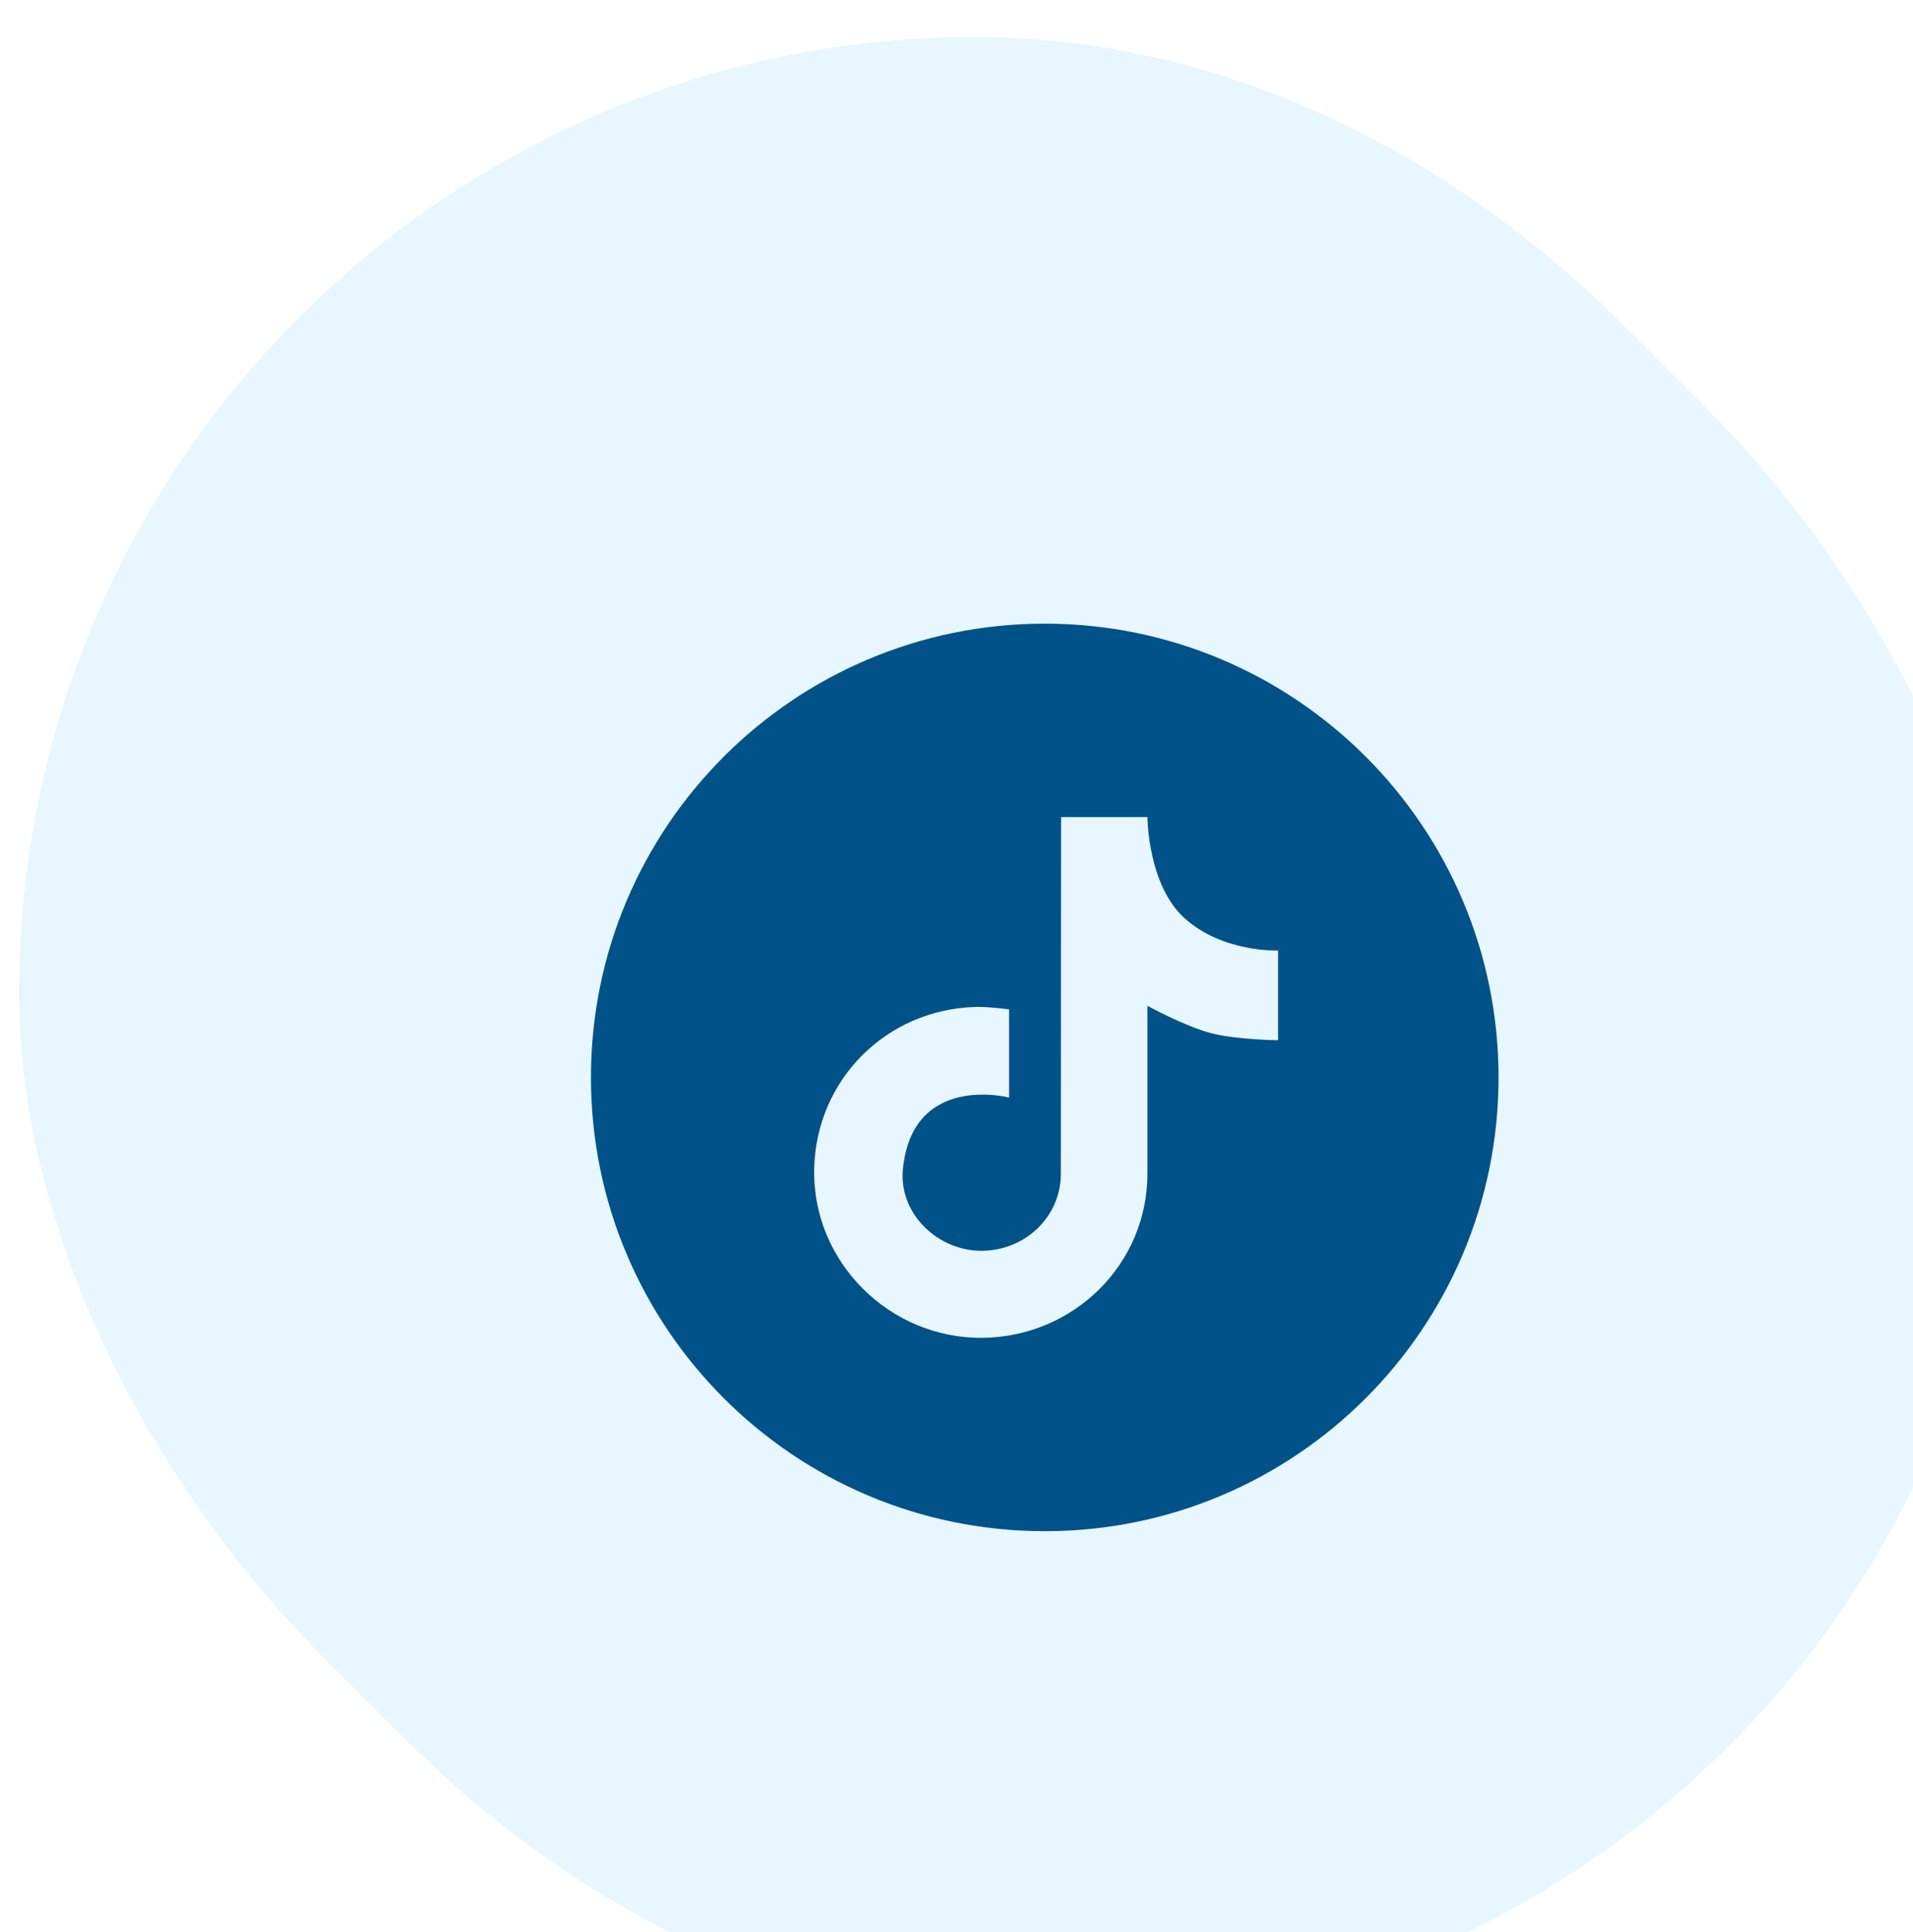
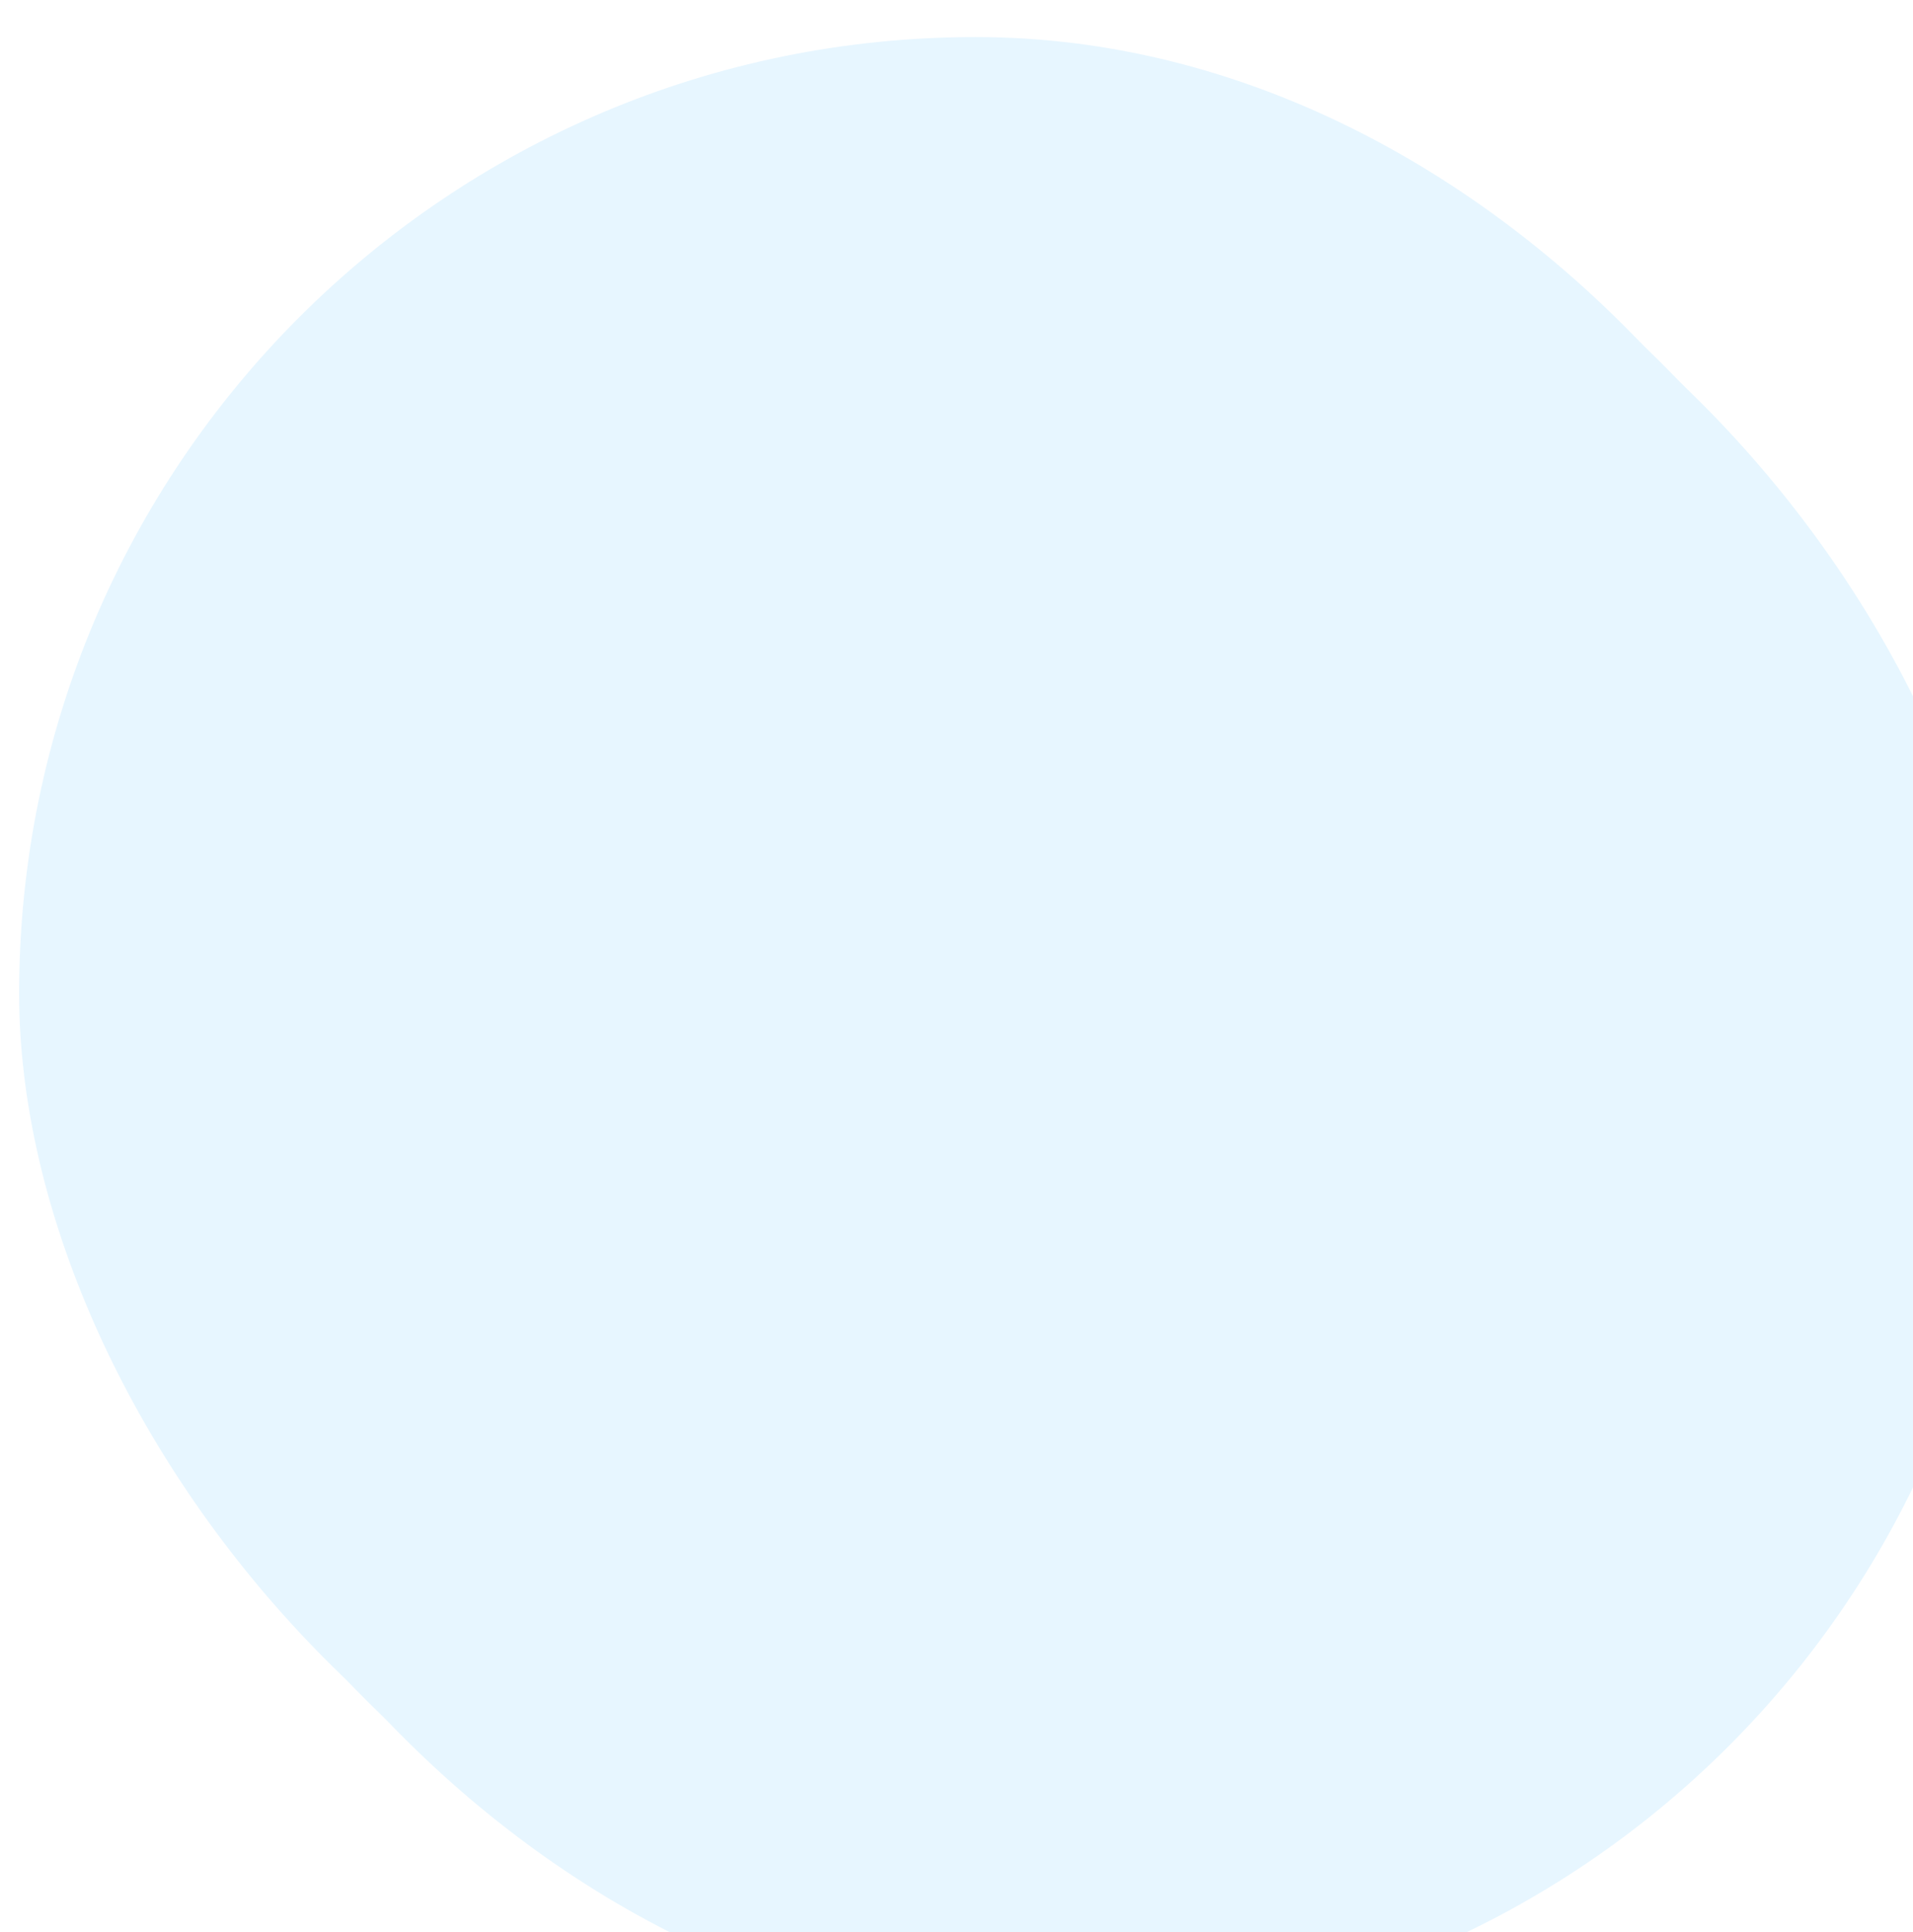
<svg xmlns="http://www.w3.org/2000/svg" width="100" height="101" viewBox="0 0 100 101" fill="none">
  <g filter="url(#filter0_ii_118_26301)">
    <rect y="0.937" width="100" height="100" rx="50" fill="#E7F6FF" />
    <g filter="url(#filter1_ii_118_26301)">
-       <rect y="0.937" width="100" height="100" rx="50" fill="#E7F6FF" />
      <g filter="url(#filter2_ii_118_26301)">
        <rect y="0.937" width="100" height="100" rx="50" fill="#E7F6FF" />
        <g filter="url(#filter3_ii_118_26301)">
-           <rect y="0.937" width="100" height="100" rx="50" fill="#E7F6FF" />
          <g filter="url(#filter4_ii_118_26301)">
            <rect y="0.937" width="100" height="100" rx="50" fill="#E7F6FF" />
-             <path d="M49.613 27.603C62.715 27.603 73.335 38.224 73.335 51.326C73.335 64.427 62.715 75.047 49.613 75.047C36.512 75.047 25.891 64.427 25.891 51.326C25.891 38.224 36.512 27.603 49.613 27.603ZM50.456 56.355C50.456 58.589 48.632 60.336 46.398 60.387C44.042 60.441 41.958 58.443 42.199 56.098C42.715 51.084 47.712 52.368 47.748 52.377V47.769C47.731 47.767 46.69 47.623 46.019 47.64C41.349 47.76 37.664 51.428 37.562 56.098C37.454 60.978 41.518 65.008 46.398 64.936C51.137 64.866 54.98 61.094 54.98 56.355V47.58C55.005 47.594 56.962 48.665 58.334 49.017C59.656 49.356 61.81 49.38 61.81 49.38V44.691C61.81 44.691 58.925 44.809 56.921 43.002C54.991 41.26 54.98 37.714 54.98 37.714H50.468C50.468 37.714 50.456 49.52 50.456 56.355Z" fill="#005288" />
          </g>
        </g>
      </g>
    </g>
  </g>
  <defs>
    <filter id="filter0_ii_118_26301" x="-1" y="-0.063" width="103" height="103" filterUnits="userSpaceOnUse" color-interpolation-filters="sRGB">
      <feFlood flood-opacity="0" result="BackgroundImageFix" />
      <feBlend mode="normal" in="SourceGraphic" in2="BackgroundImageFix" result="shape" />
      <feColorMatrix in="SourceAlpha" type="matrix" values="0 0 0 0 0 0 0 0 0 0 0 0 0 0 0 0 0 0 127 0" result="hardAlpha" />
      <feOffset dx="2" dy="2" />
      <feGaussianBlur stdDeviation="1.5" />
      <feComposite in2="hardAlpha" operator="arithmetic" k2="-1" k3="1" />
      <feColorMatrix type="matrix" values="0 0 0 0 0 0 0 0 0 0.396 0 0 0 0 0.663 0 0 0 0.3 0" />
      <feBlend mode="normal" in2="shape" result="effect1_innerShadow_118_26301" />
      <feColorMatrix in="SourceAlpha" type="matrix" values="0 0 0 0 0 0 0 0 0 0 0 0 0 0 0 0 0 0 127 0" result="hardAlpha" />
      <feOffset dx="-1" dy="-1" />
      <feGaussianBlur stdDeviation="1.5" />
      <feComposite in2="hardAlpha" operator="arithmetic" k2="-1" k3="1" />
      <feColorMatrix type="matrix" values="0 0 0 0 1 0 0 0 0 1 0 0 0 0 1 0 0 0 0.5 0" />
      <feBlend mode="normal" in2="effect1_innerShadow_118_26301" result="effect2_innerShadow_118_26301" />
    </filter>
    <filter id="filter1_ii_118_26301" x="-1" y="-0.063" width="103" height="103" filterUnits="userSpaceOnUse" color-interpolation-filters="sRGB">
      <feFlood flood-opacity="0" result="BackgroundImageFix" />
      <feBlend mode="normal" in="SourceGraphic" in2="BackgroundImageFix" result="shape" />
      <feColorMatrix in="SourceAlpha" type="matrix" values="0 0 0 0 0 0 0 0 0 0 0 0 0 0 0 0 0 0 127 0" result="hardAlpha" />
      <feOffset dx="2" dy="2" />
      <feGaussianBlur stdDeviation="1.5" />
      <feComposite in2="hardAlpha" operator="arithmetic" k2="-1" k3="1" />
      <feColorMatrix type="matrix" values="0 0 0 0 0 0 0 0 0 0.396 0 0 0 0 0.663 0 0 0 0.3 0" />
      <feBlend mode="normal" in2="shape" result="effect1_innerShadow_118_26301" />
      <feColorMatrix in="SourceAlpha" type="matrix" values="0 0 0 0 0 0 0 0 0 0 0 0 0 0 0 0 0 0 127 0" result="hardAlpha" />
      <feOffset dx="-1" dy="-1" />
      <feGaussianBlur stdDeviation="1.5" />
      <feComposite in2="hardAlpha" operator="arithmetic" k2="-1" k3="1" />
      <feColorMatrix type="matrix" values="0 0 0 0 1 0 0 0 0 1 0 0 0 0 1 0 0 0 0.5 0" />
      <feBlend mode="normal" in2="effect1_innerShadow_118_26301" result="effect2_innerShadow_118_26301" />
    </filter>
    <filter id="filter2_ii_118_26301" x="-1" y="-0.063" width="103" height="103" filterUnits="userSpaceOnUse" color-interpolation-filters="sRGB">
      <feFlood flood-opacity="0" result="BackgroundImageFix" />
      <feBlend mode="normal" in="SourceGraphic" in2="BackgroundImageFix" result="shape" />
      <feColorMatrix in="SourceAlpha" type="matrix" values="0 0 0 0 0 0 0 0 0 0 0 0 0 0 0 0 0 0 127 0" result="hardAlpha" />
      <feOffset dx="2" dy="2" />
      <feGaussianBlur stdDeviation="1.5" />
      <feComposite in2="hardAlpha" operator="arithmetic" k2="-1" k3="1" />
      <feColorMatrix type="matrix" values="0 0 0 0 0 0 0 0 0 0.396 0 0 0 0 0.663 0 0 0 0.3 0" />
      <feBlend mode="normal" in2="shape" result="effect1_innerShadow_118_26301" />
      <feColorMatrix in="SourceAlpha" type="matrix" values="0 0 0 0 0 0 0 0 0 0 0 0 0 0 0 0 0 0 127 0" result="hardAlpha" />
      <feOffset dx="-1" dy="-1" />
      <feGaussianBlur stdDeviation="1.5" />
      <feComposite in2="hardAlpha" operator="arithmetic" k2="-1" k3="1" />
      <feColorMatrix type="matrix" values="0 0 0 0 1 0 0 0 0 1 0 0 0 0 1 0 0 0 0.5 0" />
      <feBlend mode="normal" in2="effect1_innerShadow_118_26301" result="effect2_innerShadow_118_26301" />
    </filter>
    <filter id="filter3_ii_118_26301" x="-1" y="-0.063" width="103" height="103" filterUnits="userSpaceOnUse" color-interpolation-filters="sRGB">
      <feFlood flood-opacity="0" result="BackgroundImageFix" />
      <feBlend mode="normal" in="SourceGraphic" in2="BackgroundImageFix" result="shape" />
      <feColorMatrix in="SourceAlpha" type="matrix" values="0 0 0 0 0 0 0 0 0 0 0 0 0 0 0 0 0 0 127 0" result="hardAlpha" />
      <feOffset dx="2" dy="2" />
      <feGaussianBlur stdDeviation="1.5" />
      <feComposite in2="hardAlpha" operator="arithmetic" k2="-1" k3="1" />
      <feColorMatrix type="matrix" values="0 0 0 0 0 0 0 0 0 0.396 0 0 0 0 0.663 0 0 0 0.3 0" />
      <feBlend mode="normal" in2="shape" result="effect1_innerShadow_118_26301" />
      <feColorMatrix in="SourceAlpha" type="matrix" values="0 0 0 0 0 0 0 0 0 0 0 0 0 0 0 0 0 0 127 0" result="hardAlpha" />
      <feOffset dx="-1" dy="-1" />
      <feGaussianBlur stdDeviation="1.5" />
      <feComposite in2="hardAlpha" operator="arithmetic" k2="-1" k3="1" />
      <feColorMatrix type="matrix" values="0 0 0 0 1 0 0 0 0 1 0 0 0 0 1 0 0 0 0.5 0" />
      <feBlend mode="normal" in2="effect1_innerShadow_118_26301" result="effect2_innerShadow_118_26301" />
    </filter>
    <filter id="filter4_ii_118_26301" x="-1" y="-0.063" width="103" height="103" filterUnits="userSpaceOnUse" color-interpolation-filters="sRGB">
      <feFlood flood-opacity="0" result="BackgroundImageFix" />
      <feBlend mode="normal" in="SourceGraphic" in2="BackgroundImageFix" result="shape" />
      <feColorMatrix in="SourceAlpha" type="matrix" values="0 0 0 0 0 0 0 0 0 0 0 0 0 0 0 0 0 0 127 0" result="hardAlpha" />
      <feOffset dx="2" dy="2" />
      <feGaussianBlur stdDeviation="1.5" />
      <feComposite in2="hardAlpha" operator="arithmetic" k2="-1" k3="1" />
      <feColorMatrix type="matrix" values="0 0 0 0 0 0 0 0 0 0.396 0 0 0 0 0.663 0 0 0 0.3 0" />
      <feBlend mode="normal" in2="shape" result="effect1_innerShadow_118_26301" />
      <feColorMatrix in="SourceAlpha" type="matrix" values="0 0 0 0 0 0 0 0 0 0 0 0 0 0 0 0 0 0 127 0" result="hardAlpha" />
      <feOffset dx="-1" dy="-1" />
      <feGaussianBlur stdDeviation="1.5" />
      <feComposite in2="hardAlpha" operator="arithmetic" k2="-1" k3="1" />
      <feColorMatrix type="matrix" values="0 0 0 0 1 0 0 0 0 1 0 0 0 0 1 0 0 0 0.5 0" />
      <feBlend mode="normal" in2="effect1_innerShadow_118_26301" result="effect2_innerShadow_118_26301" />
    </filter>
  </defs>
</svg>